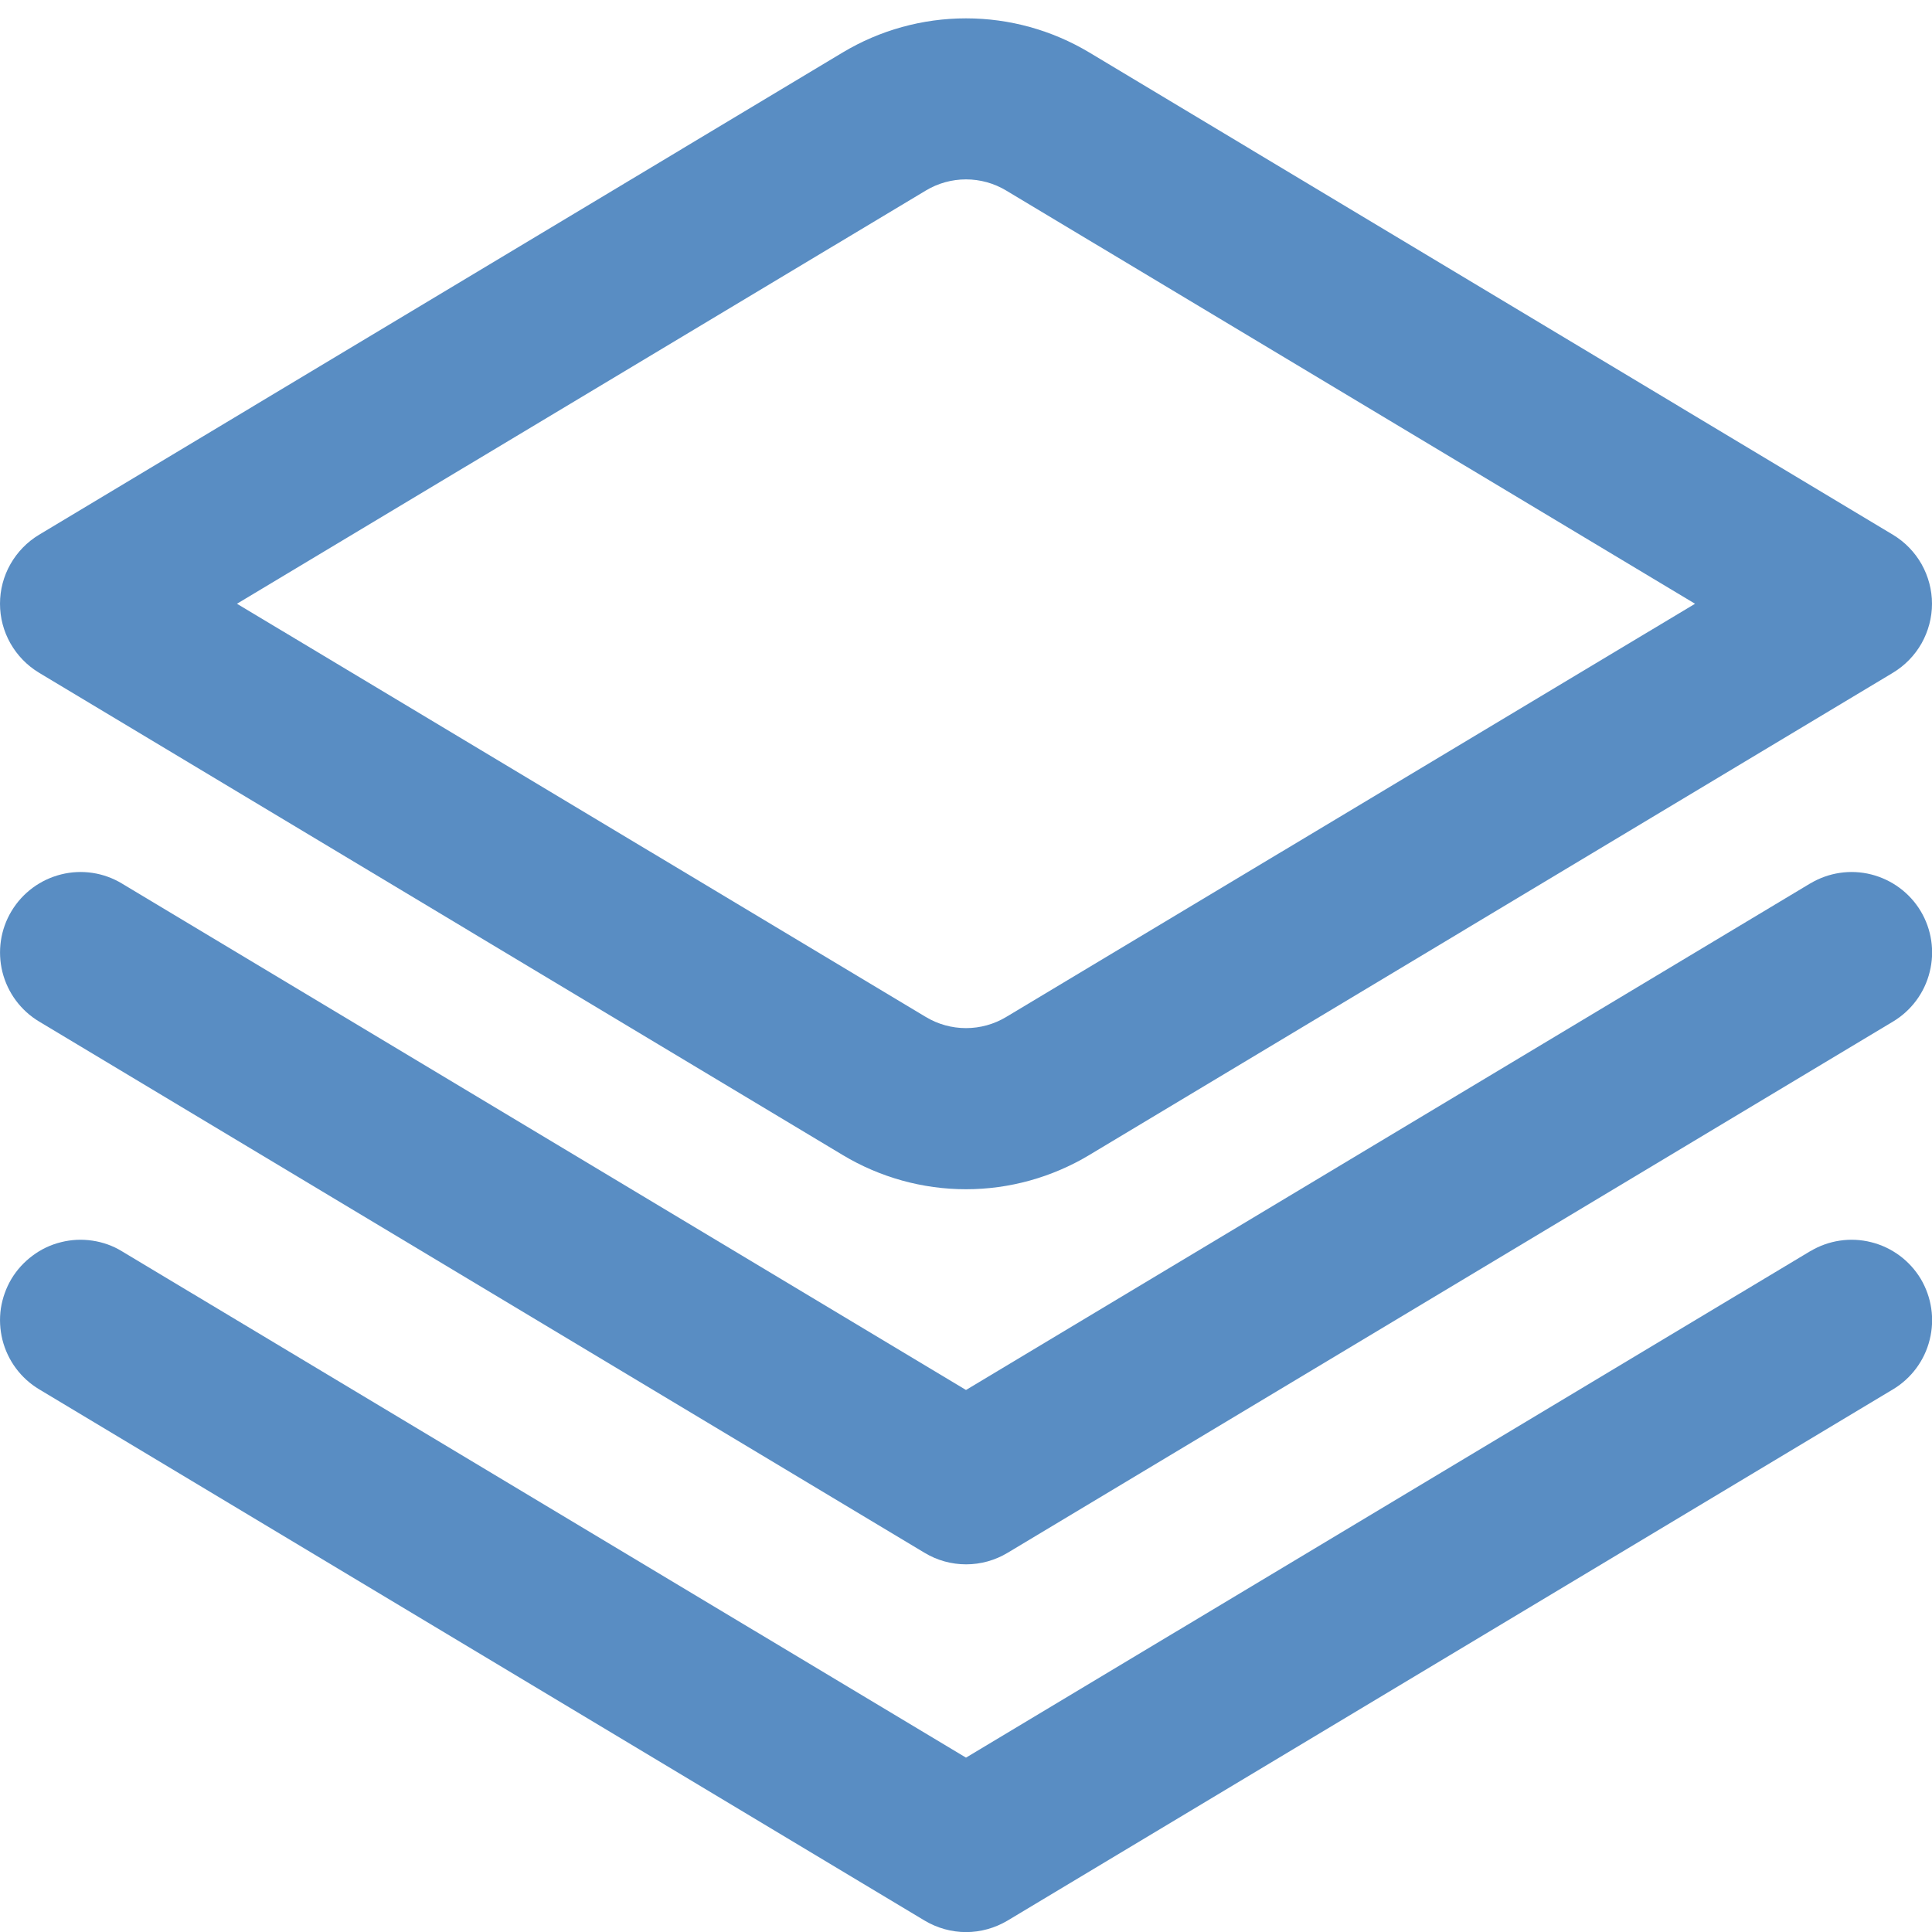
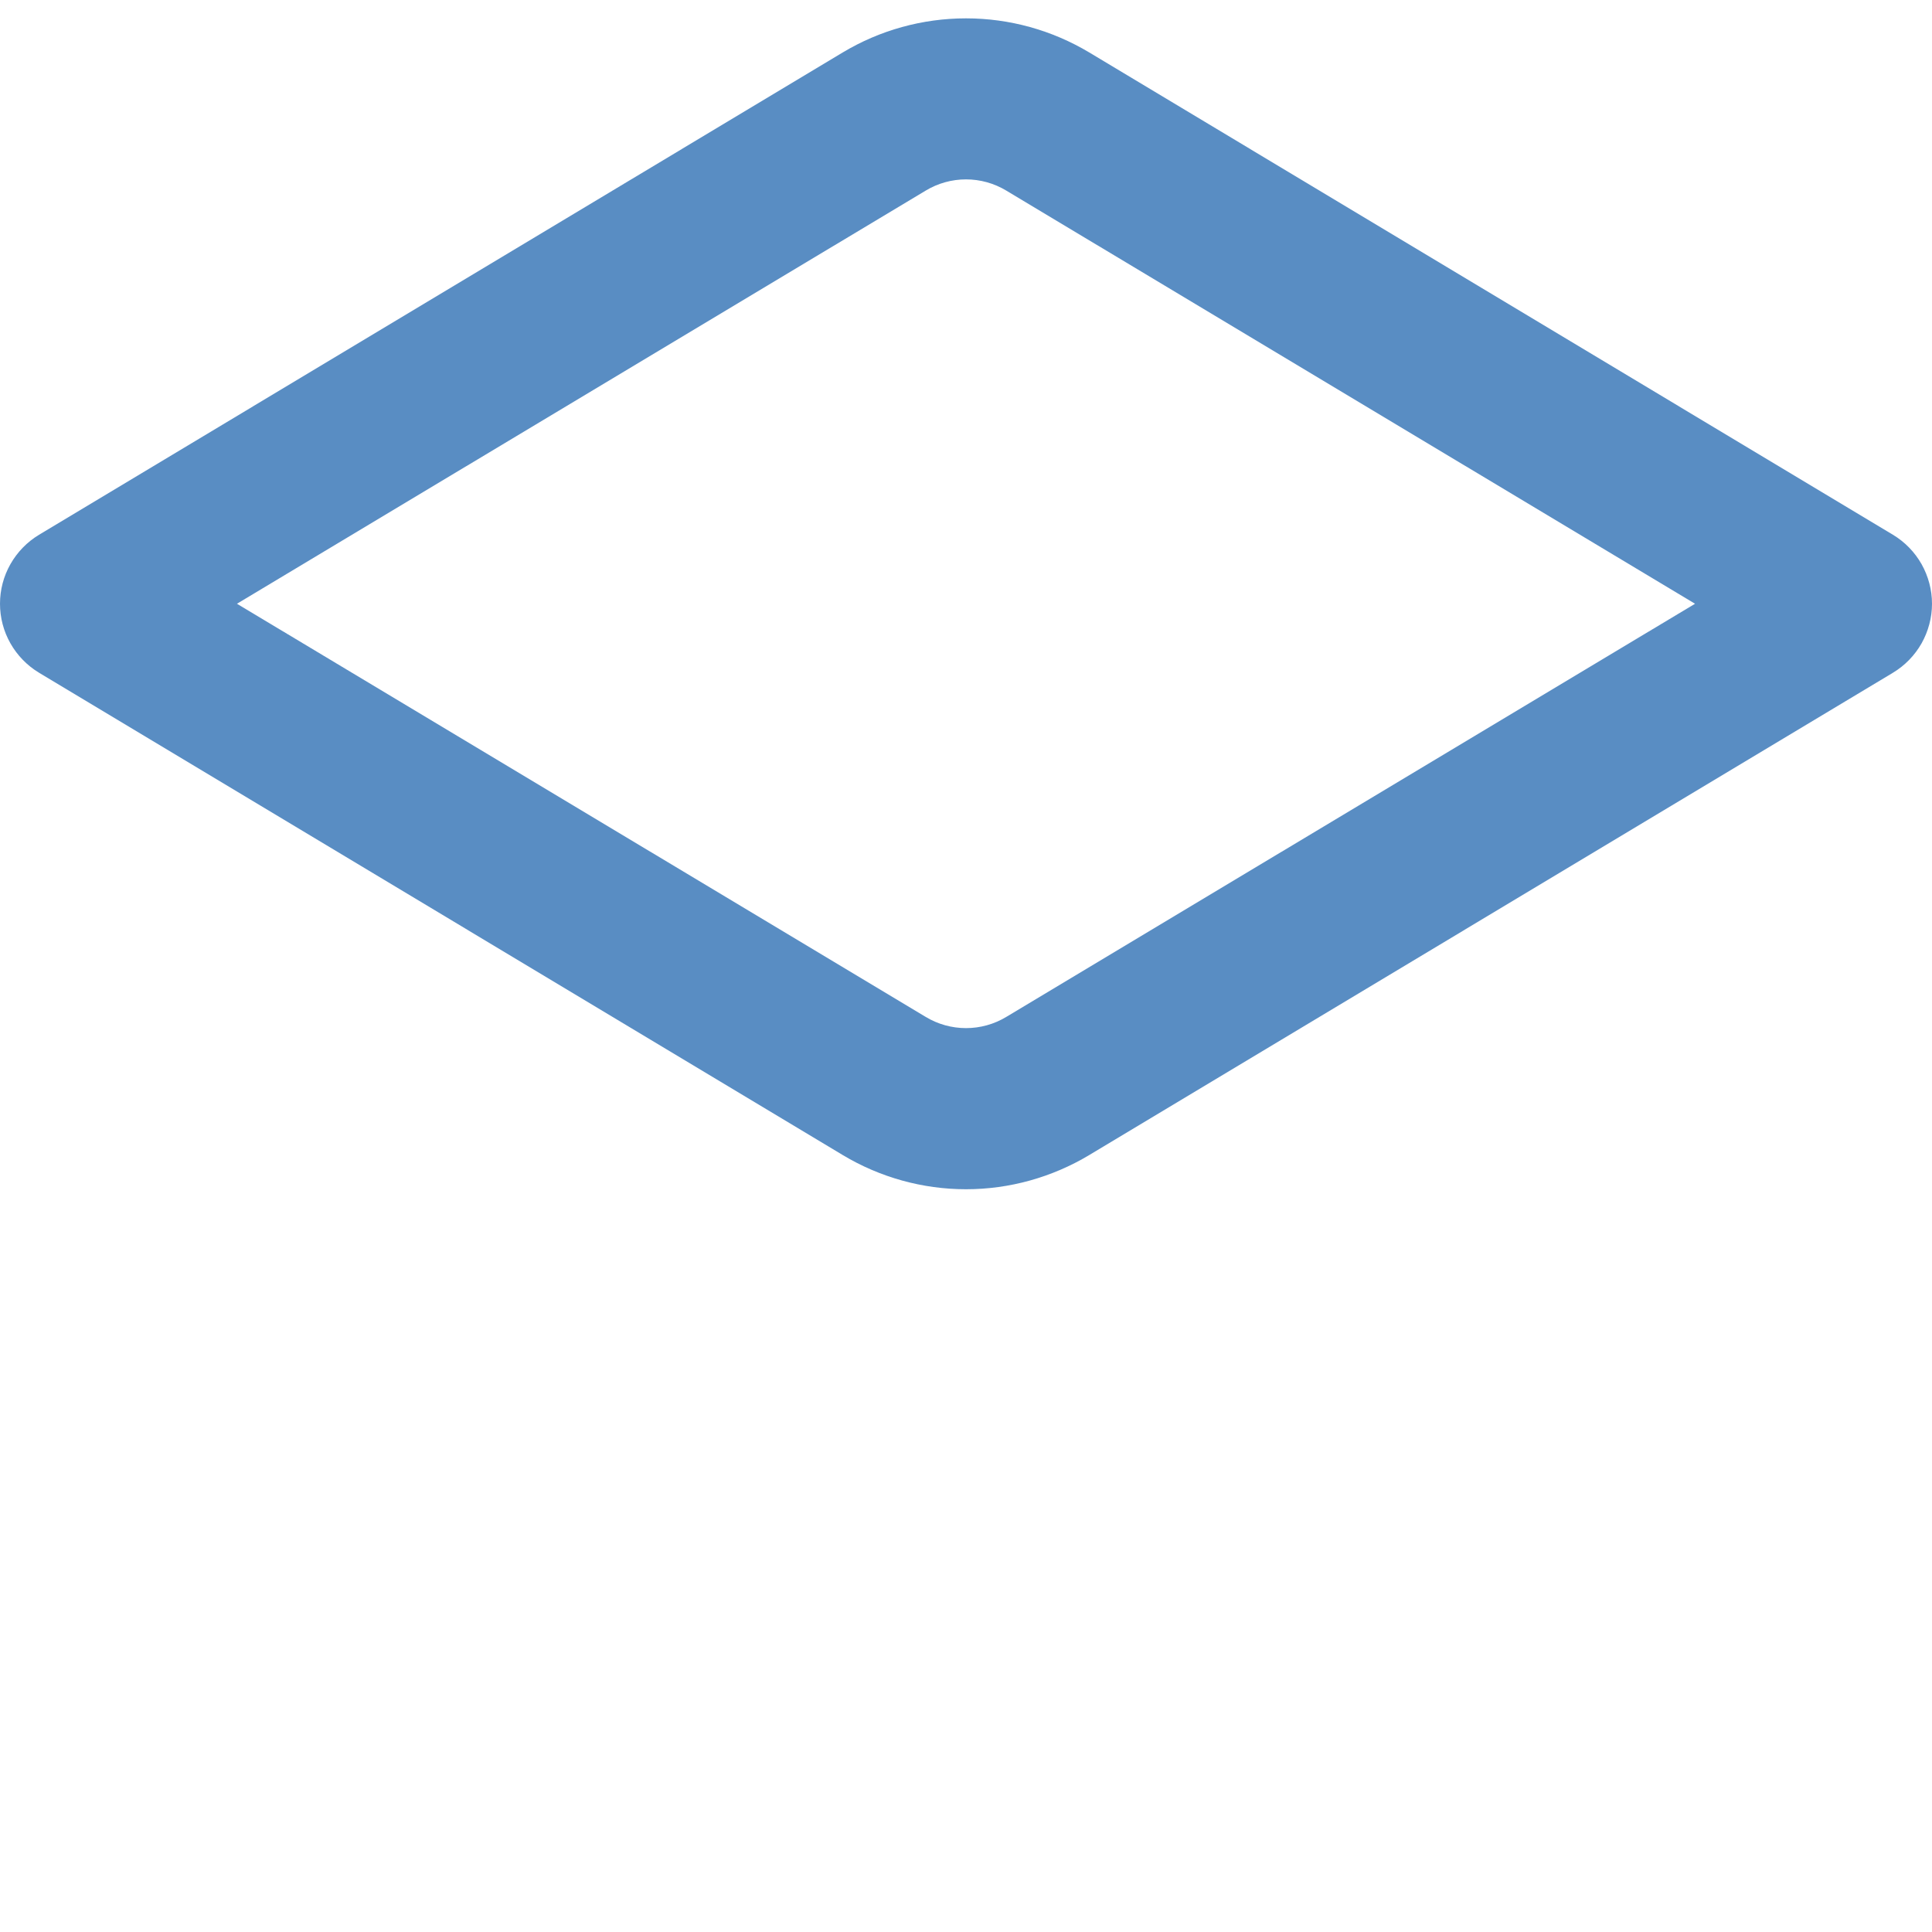
<svg xmlns="http://www.w3.org/2000/svg" width="20" height="20" viewBox="0 0 20 20" fill="none">
-   <path d="M18.738 9.146L10 14.389L1.262 9.146C1.073 9.032 0.846 8.998 0.632 9.052C0.417 9.106 0.233 9.242 0.119 9.432C0.005 9.621 -0.028 9.848 0.025 10.062C0.079 10.277 0.215 10.461 0.405 10.575L9.572 16.075C9.701 16.153 9.85 16.194 10.001 16.194C10.152 16.194 10.3 16.153 10.43 16.075L19.597 10.575C19.786 10.461 19.923 10.277 19.976 10.062C20.03 9.848 19.996 9.621 19.883 9.432C19.769 9.242 19.584 9.106 19.37 9.052C19.156 8.998 18.929 9.032 18.739 9.146H18.738Z" fill="#598DC3" />
-   <path d="M18.738 12.953L10 18.195L1.262 12.953C1.169 12.896 1.065 12.859 0.956 12.843C0.848 12.827 0.738 12.832 0.632 12.859C0.525 12.885 0.426 12.932 0.338 12.998C0.25 13.063 0.175 13.145 0.119 13.238C0.063 13.332 0.026 13.436 0.009 13.544C-0.007 13.653 -0.001 13.763 0.025 13.869C0.079 14.084 0.215 14.268 0.405 14.382L9.572 19.882C9.701 19.959 9.85 20.001 10.001 20.001C10.152 20.001 10.3 19.959 10.43 19.882L19.597 14.382C19.786 14.268 19.923 14.084 19.976 13.869C20.03 13.655 19.996 13.428 19.883 13.238C19.769 13.049 19.584 12.912 19.37 12.859C19.156 12.805 18.929 12.839 18.739 12.953H18.738Z" fill="#598DC3" />
  <path d="M10 12.311C9.55 12.311 9.109 12.188 8.724 11.957L0.404 6.964C0.281 6.89 0.179 6.785 0.108 6.66C0.037 6.535 0 6.394 0 6.25C0 6.106 0.037 5.965 0.108 5.84C0.179 5.715 0.281 5.61 0.404 5.536L8.724 0.543C9.109 0.312 9.55 0.19 10 0.19C10.45 0.19 10.89 0.312 11.276 0.543L19.596 5.536C19.719 5.61 19.821 5.715 19.892 5.84C19.962 5.965 20 6.106 20 6.25C20 6.394 19.962 6.535 19.892 6.66C19.821 6.785 19.719 6.89 19.596 6.964L11.276 11.957C10.89 12.188 10.45 12.311 10 12.311ZM2.453 6.25L9.583 10.527C9.709 10.603 9.853 10.643 10 10.643C10.147 10.643 10.291 10.603 10.417 10.527L17.547 6.25L10.417 1.973C10.291 1.897 10.147 1.857 10 1.857C9.853 1.857 9.709 1.897 9.583 1.973L2.453 6.25Z" fill="#598DC3" />
</svg>